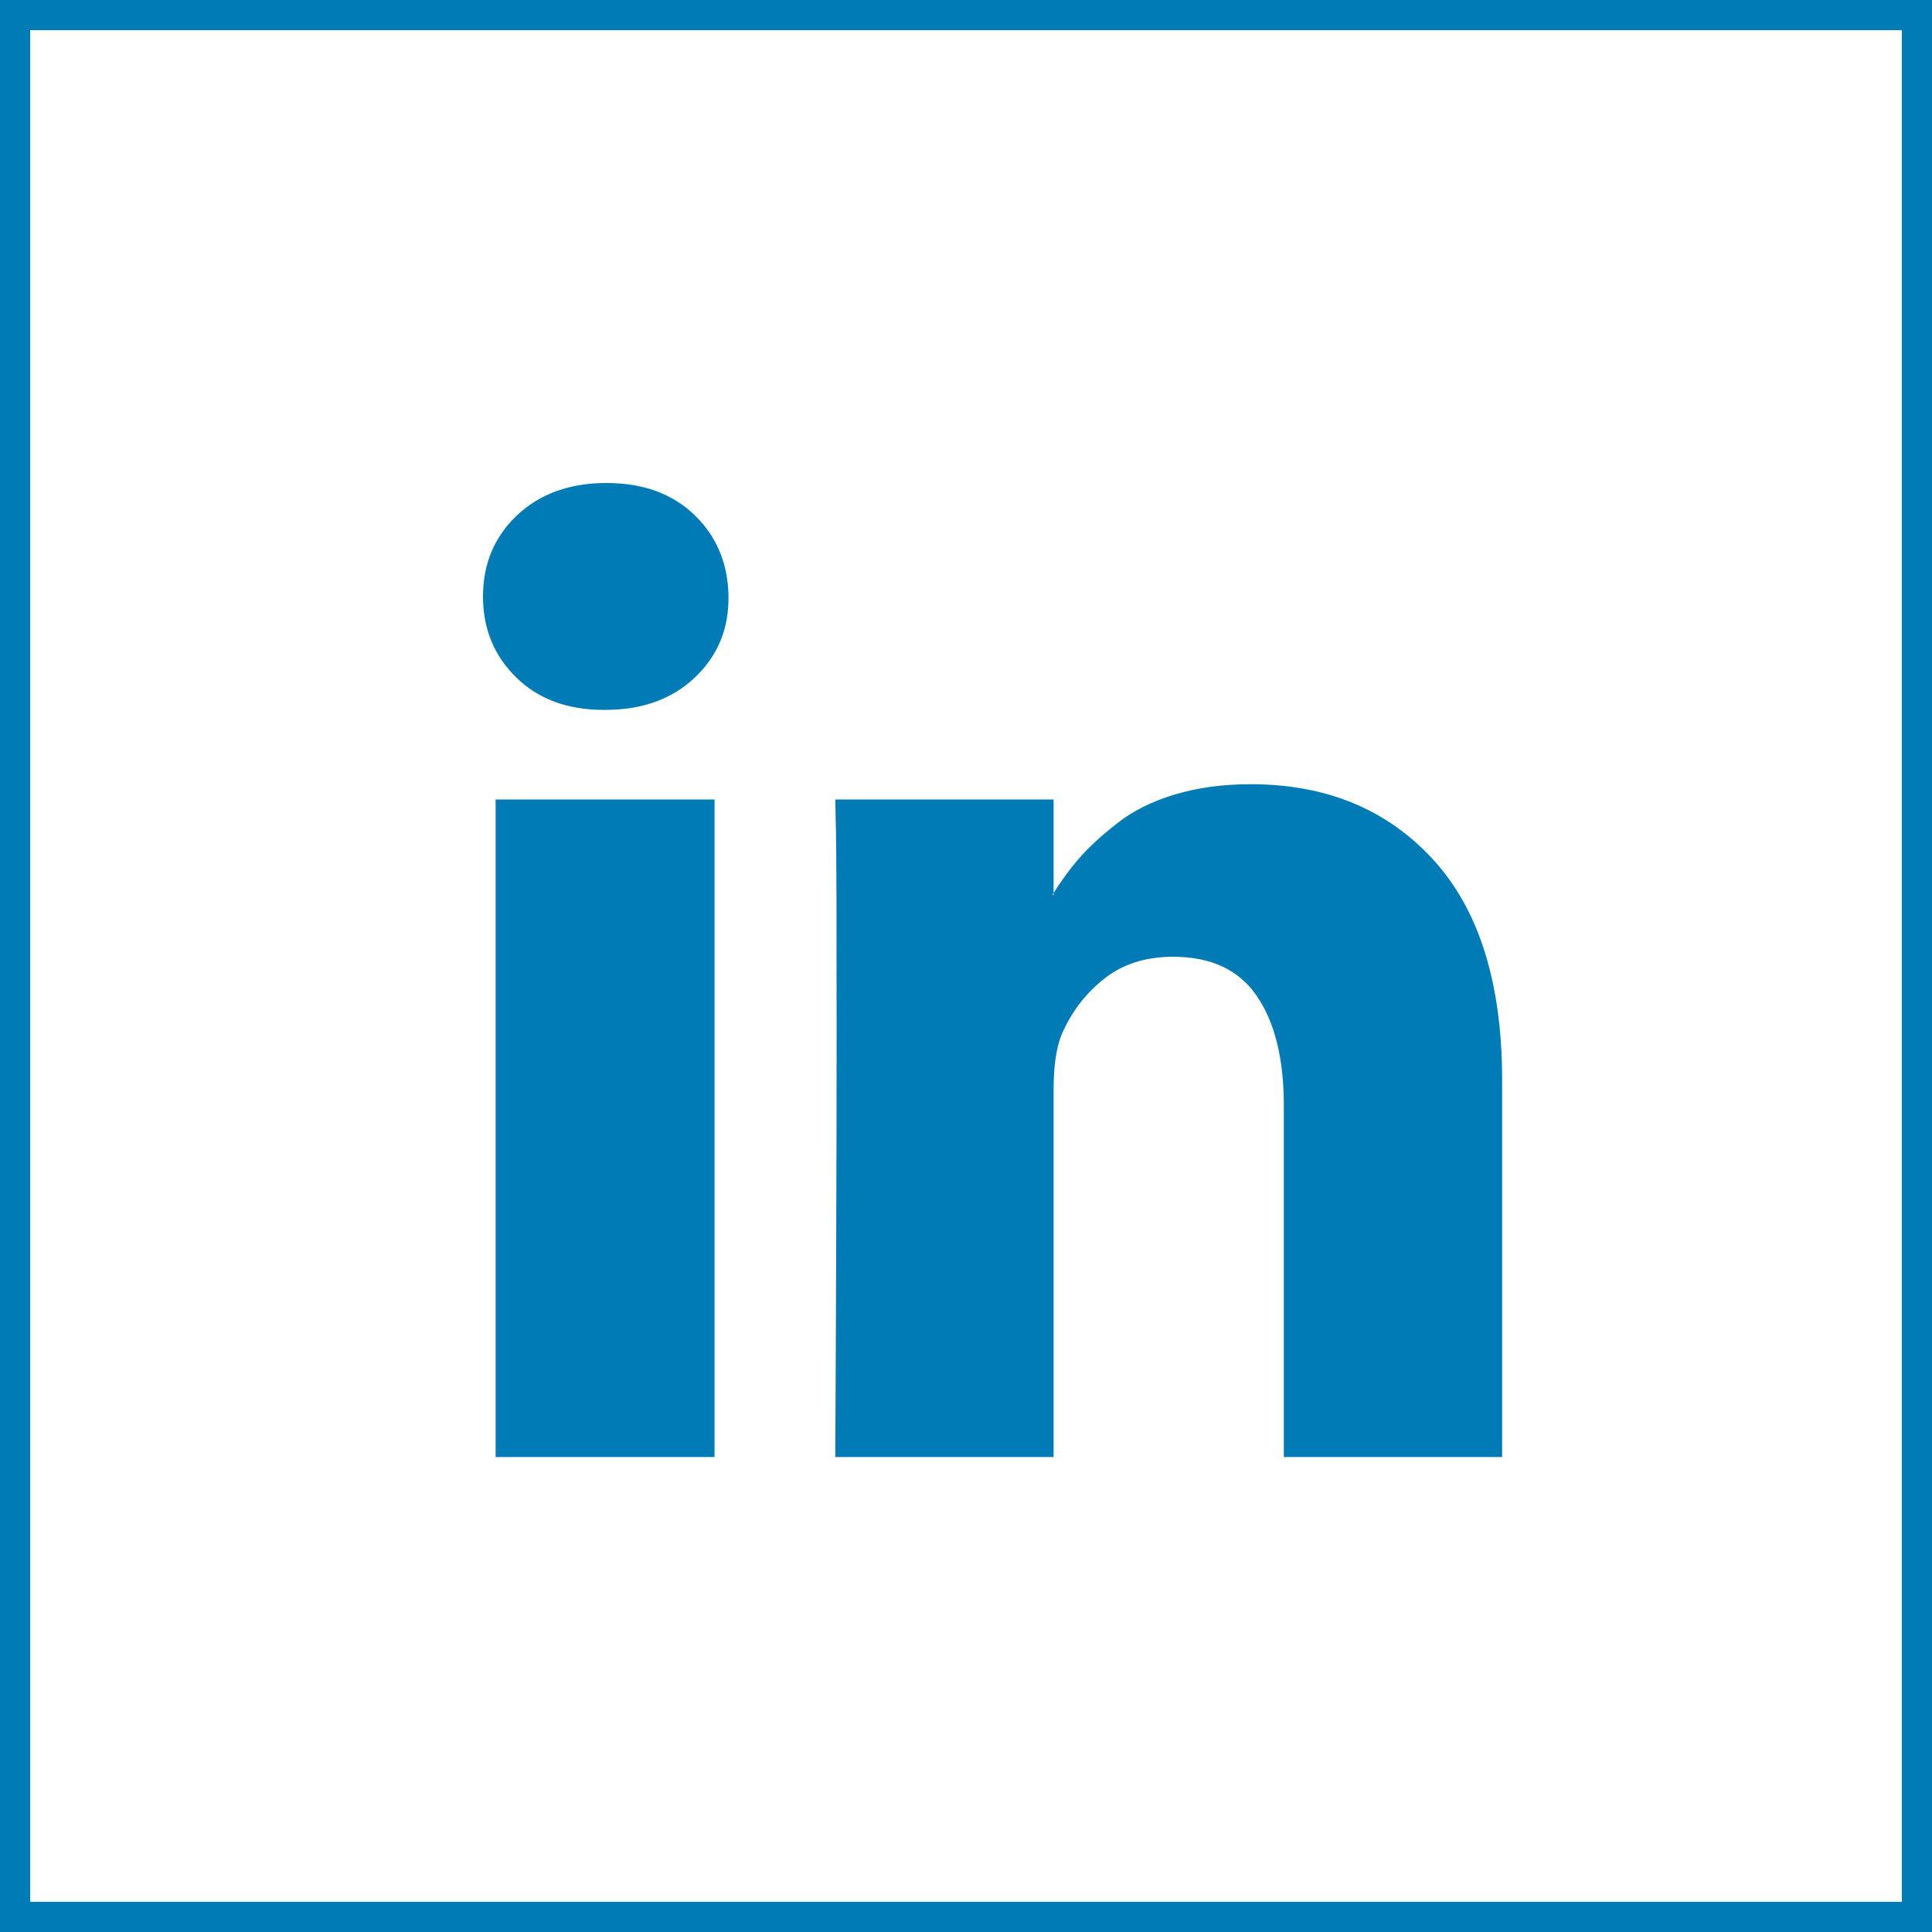
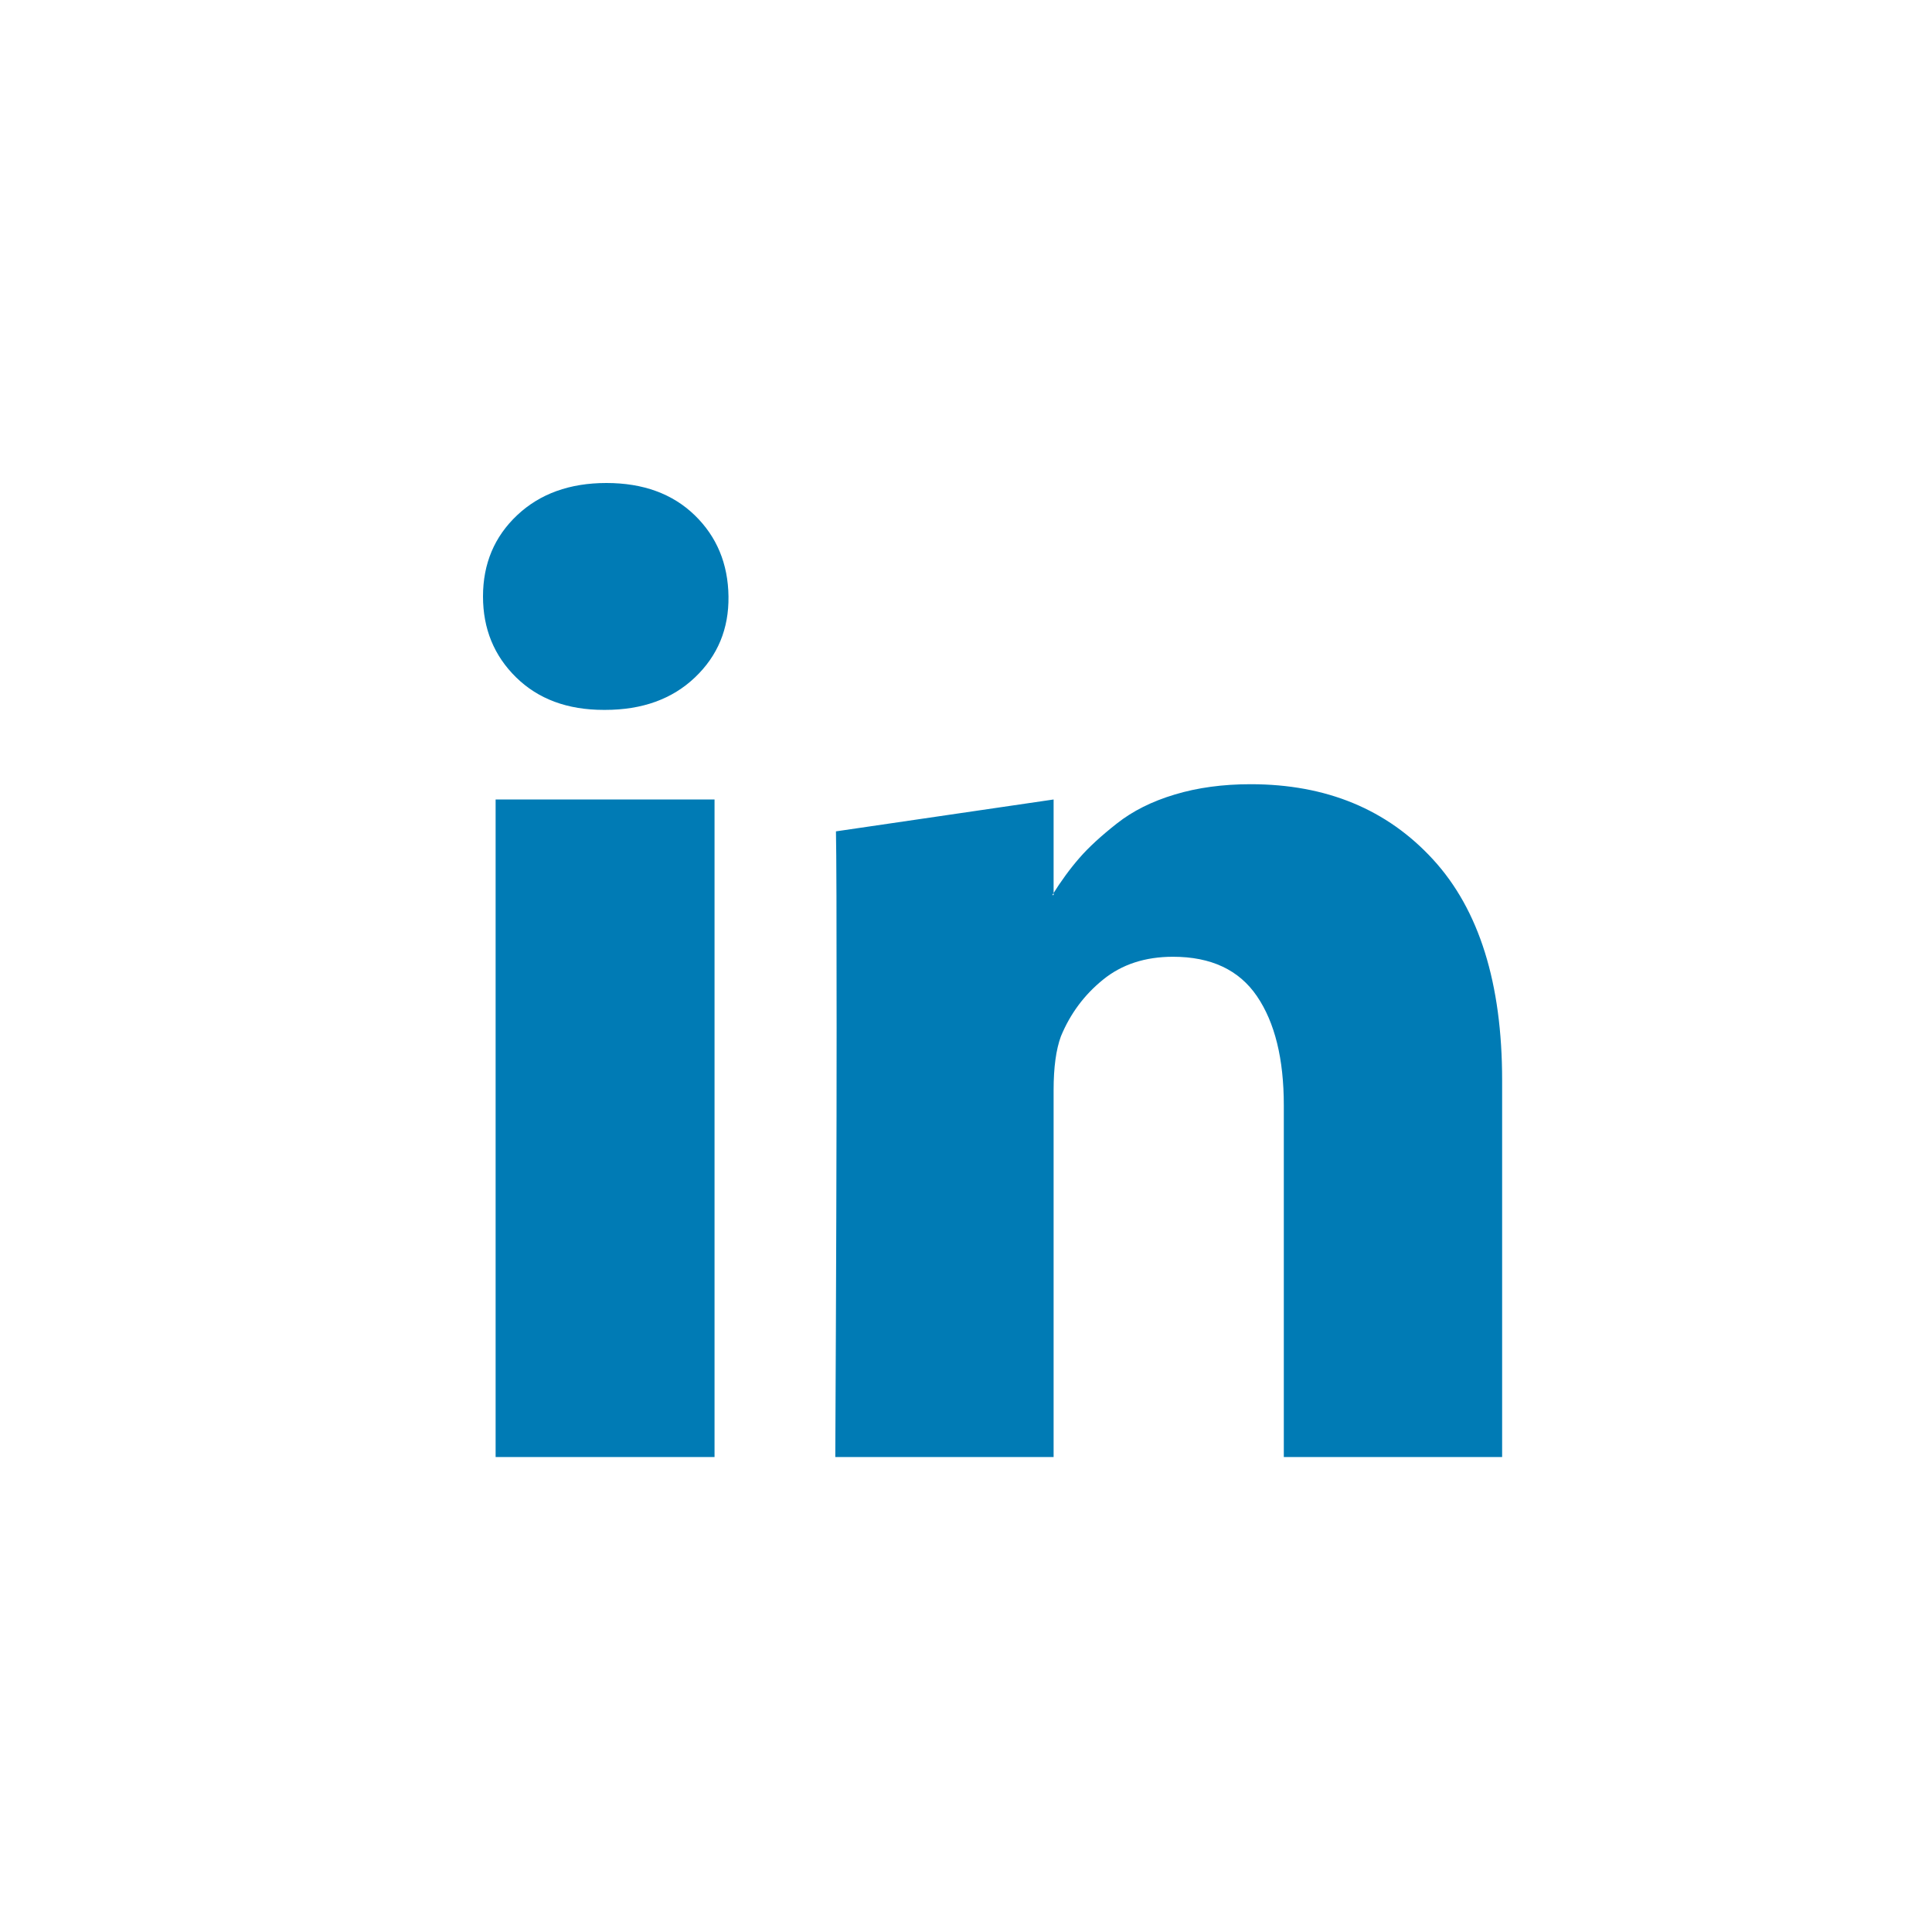
<svg xmlns="http://www.w3.org/2000/svg" xmlns:ns1="http://www.bohemiancoding.com/sketch/ns" width="32px" height="32px" viewBox="0 0 32 32" version="1.1">
  <title>btn copy 67</title>
  <desc>Created with Sketch.</desc>
  <defs />
  <g id="Page-1" stroke="none" stroke-width="1" fill="none" fill-rule="evenodd" ns1:type="MSPage">
    <g id="v3.2-02---Single" ns1:type="MSArtboardGroup" transform="translate(-300, -655)">
      <g id="btn-copy-67" ns1:type="MSLayerGroup" transform="translate(300, 655)">
-         <rect id="BG" stroke="#007BB5" ns1:type="MSShapeGroup" x="0" y="0" width="32" height="32" />
        <g id="ic_linkedin" transform="translate(4, 4)" ns1:type="MSShapeGroup">
          <path d="M0,0 L24,0 L24,24 L0,24 L0,0 Z" id="Bounds" />
-           <path d="M7.835,9.242 L7.835,20.133 L4.209,20.133 L4.209,9.242 L7.835,9.242 Z M8.066,5.879 C8.073,6.414 7.888,6.861 7.511,7.22 C7.134,7.579 6.638,7.758 6.022,7.758 L6,7.758 C5.399,7.758 4.916,7.579 4.549,7.22 C4.183,6.861 4,6.414 4,5.879 C4,5.337 4.189,4.888 4.566,4.533 C4.943,4.178 5.436,4 6.044,4 C6.652,4 7.139,4.178 7.506,4.533 C7.872,4.888 8.059,5.337 8.066,5.879 L8.066,5.879 Z M20.88,13.891 L20.88,20.133 L17.264,20.133 L17.264,14.308 C17.264,13.539 17.116,12.936 16.819,12.5 C16.523,12.065 16.059,11.847 15.429,11.847 C14.968,11.847 14.581,11.973 14.27,12.226 C13.958,12.478 13.726,12.792 13.572,13.165 C13.491,13.385 13.451,13.682 13.451,14.055 L13.451,20.133 L9.835,20.133 C9.85,17.209 9.857,14.839 9.857,13.022 C9.857,11.205 9.854,10.121 9.846,9.77 L9.835,9.242 L13.451,9.242 L13.451,10.825 L13.429,10.825 C13.576,10.59 13.726,10.385 13.88,10.209 C14.033,10.033 14.24,9.843 14.501,9.638 C14.761,9.433 15.079,9.273 15.457,9.16 C15.834,9.046 16.253,8.989 16.715,8.989 C17.968,8.989 18.975,9.405 19.737,10.237 C20.499,11.068 20.88,12.286 20.88,13.891 L20.88,13.891 Z" id="shape" fill="#007BB5" />
+           <path d="M7.835,9.242 L7.835,20.133 L4.209,20.133 L4.209,9.242 L7.835,9.242 Z M8.066,5.879 C8.073,6.414 7.888,6.861 7.511,7.22 C7.134,7.579 6.638,7.758 6.022,7.758 L6,7.758 C5.399,7.758 4.916,7.579 4.549,7.22 C4.183,6.861 4,6.414 4,5.879 C4,5.337 4.189,4.888 4.566,4.533 C4.943,4.178 5.436,4 6.044,4 C6.652,4 7.139,4.178 7.506,4.533 C7.872,4.888 8.059,5.337 8.066,5.879 L8.066,5.879 Z M20.88,13.891 L20.88,20.133 L17.264,20.133 L17.264,14.308 C17.264,13.539 17.116,12.936 16.819,12.5 C16.523,12.065 16.059,11.847 15.429,11.847 C14.968,11.847 14.581,11.973 14.27,12.226 C13.958,12.478 13.726,12.792 13.572,13.165 C13.491,13.385 13.451,13.682 13.451,14.055 L13.451,20.133 L9.835,20.133 C9.85,17.209 9.857,14.839 9.857,13.022 C9.857,11.205 9.854,10.121 9.846,9.77 L13.451,9.242 L13.451,10.825 L13.429,10.825 C13.576,10.59 13.726,10.385 13.88,10.209 C14.033,10.033 14.24,9.843 14.501,9.638 C14.761,9.433 15.079,9.273 15.457,9.16 C15.834,9.046 16.253,8.989 16.715,8.989 C17.968,8.989 18.975,9.405 19.737,10.237 C20.499,11.068 20.88,12.286 20.88,13.891 L20.88,13.891 Z" id="shape" fill="#007BB5" />
        </g>
      </g>
    </g>
  </g>
</svg>